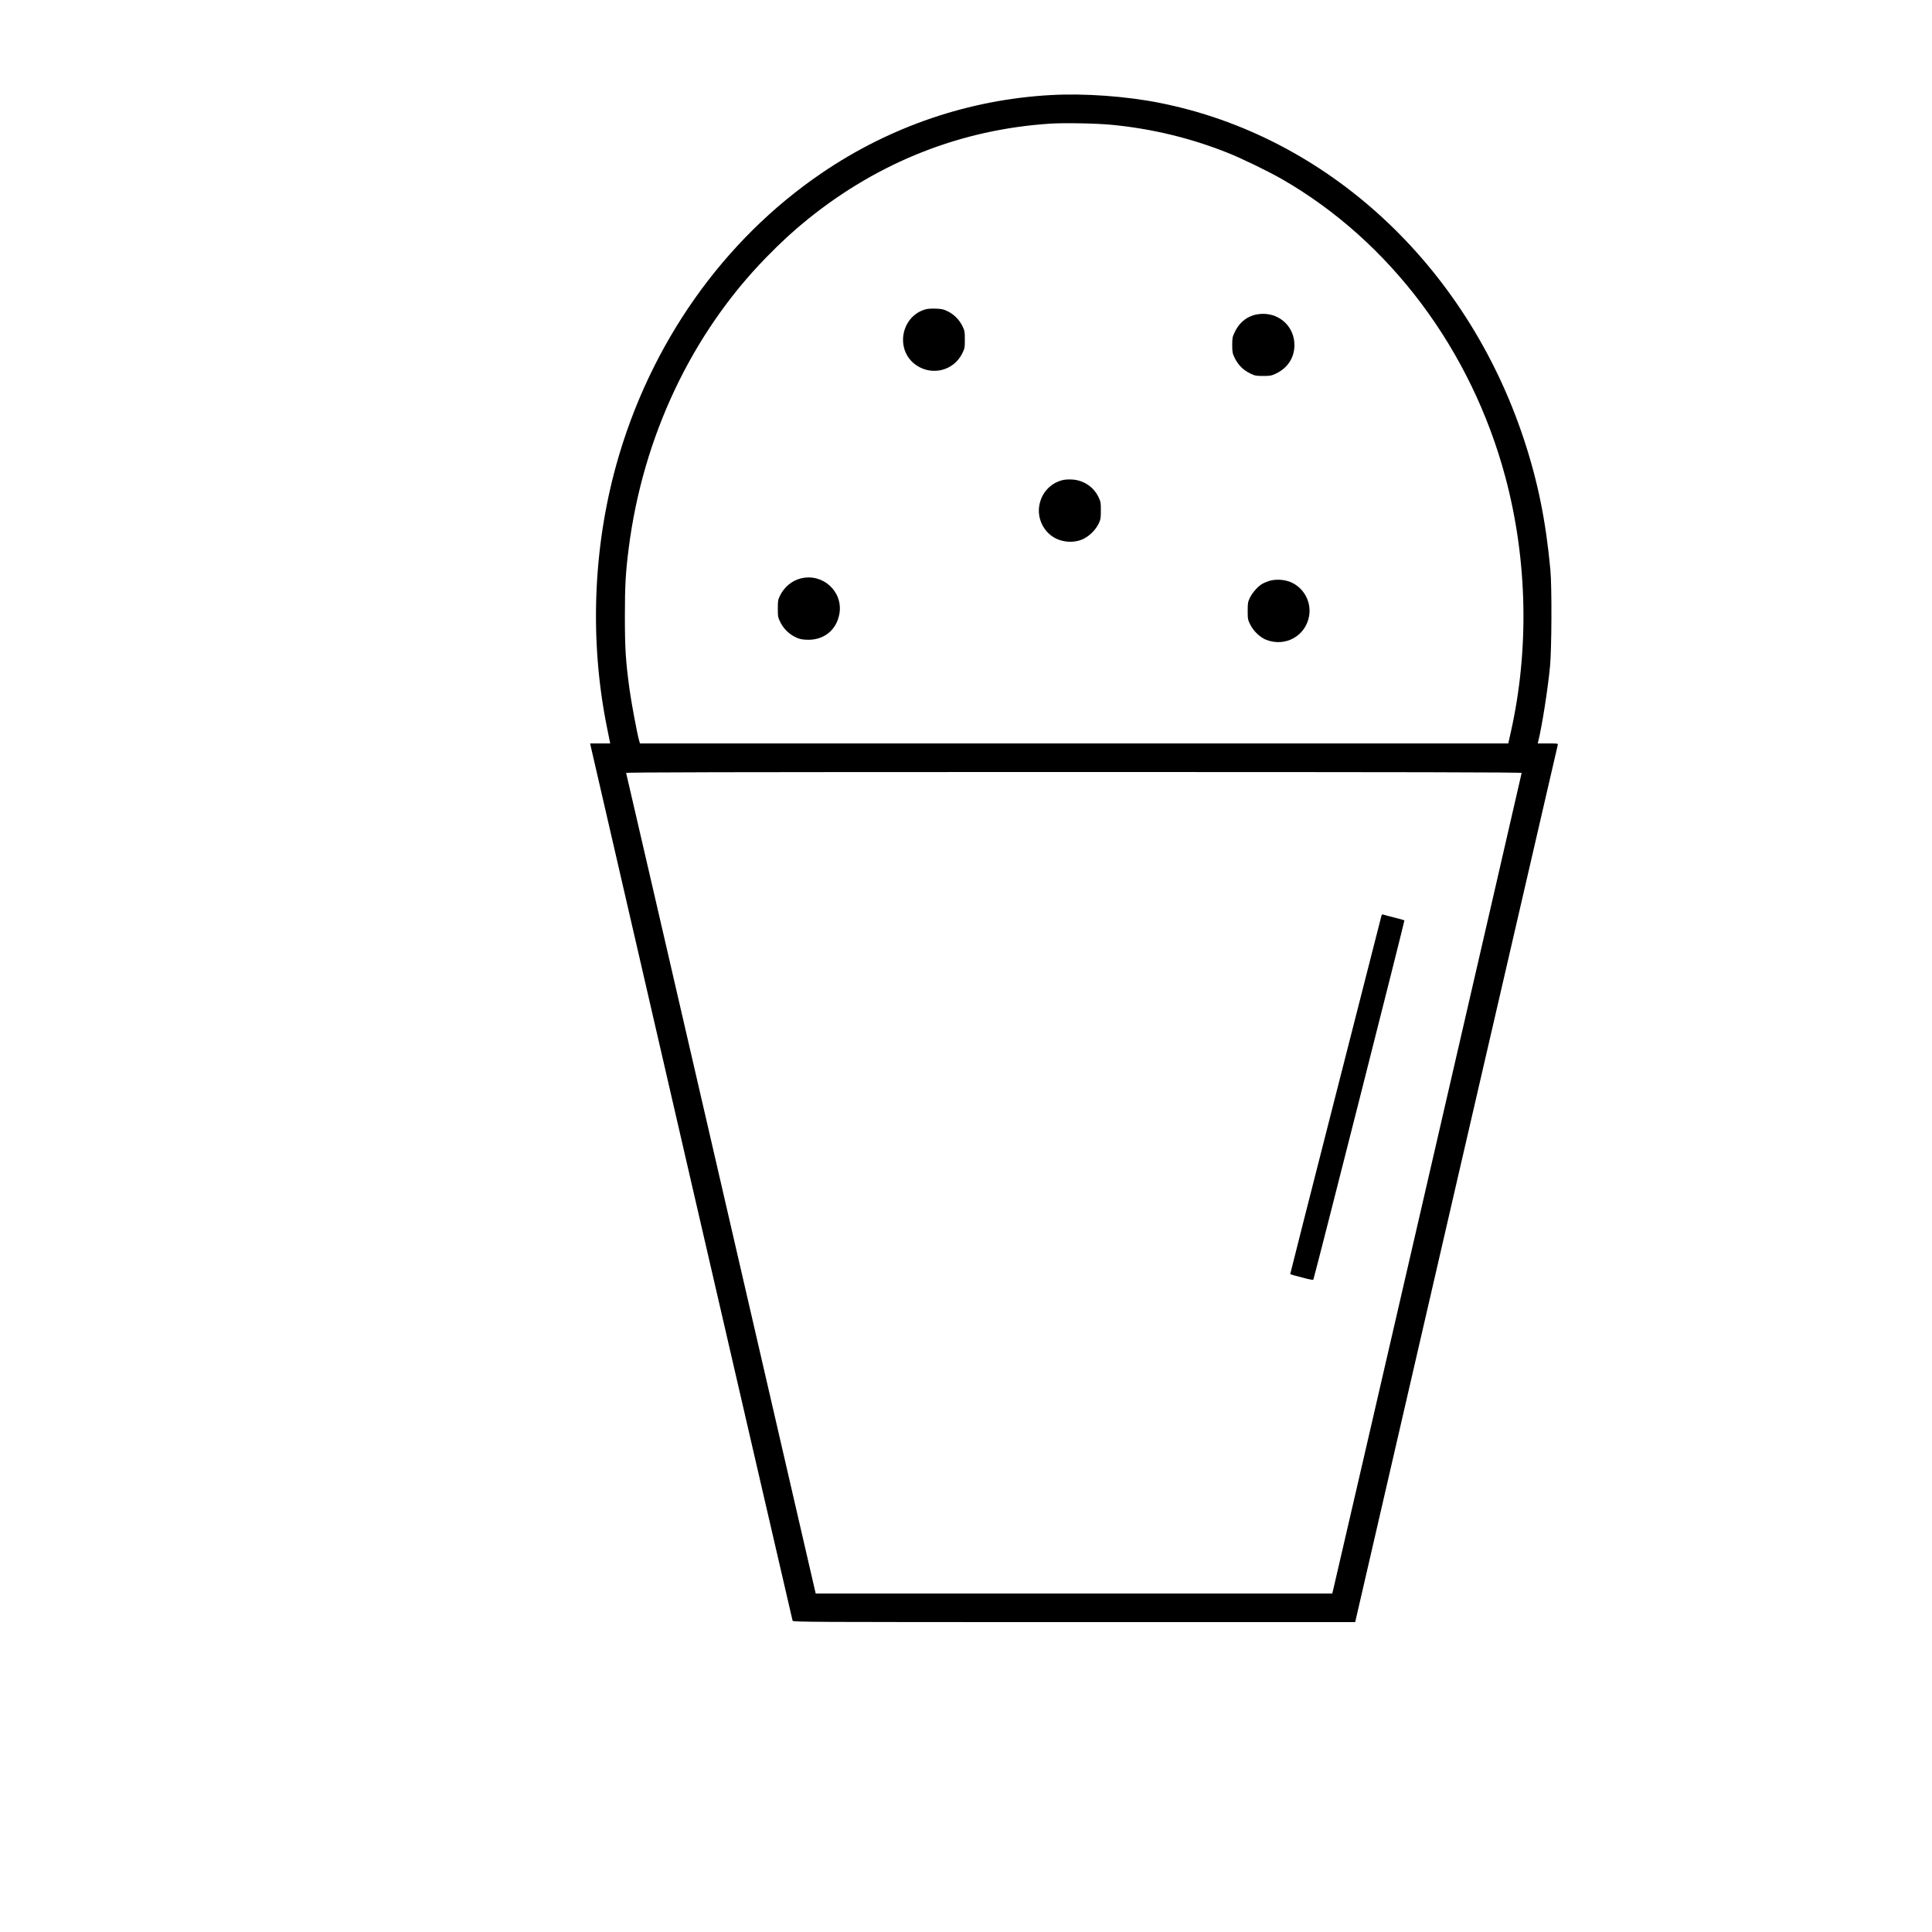
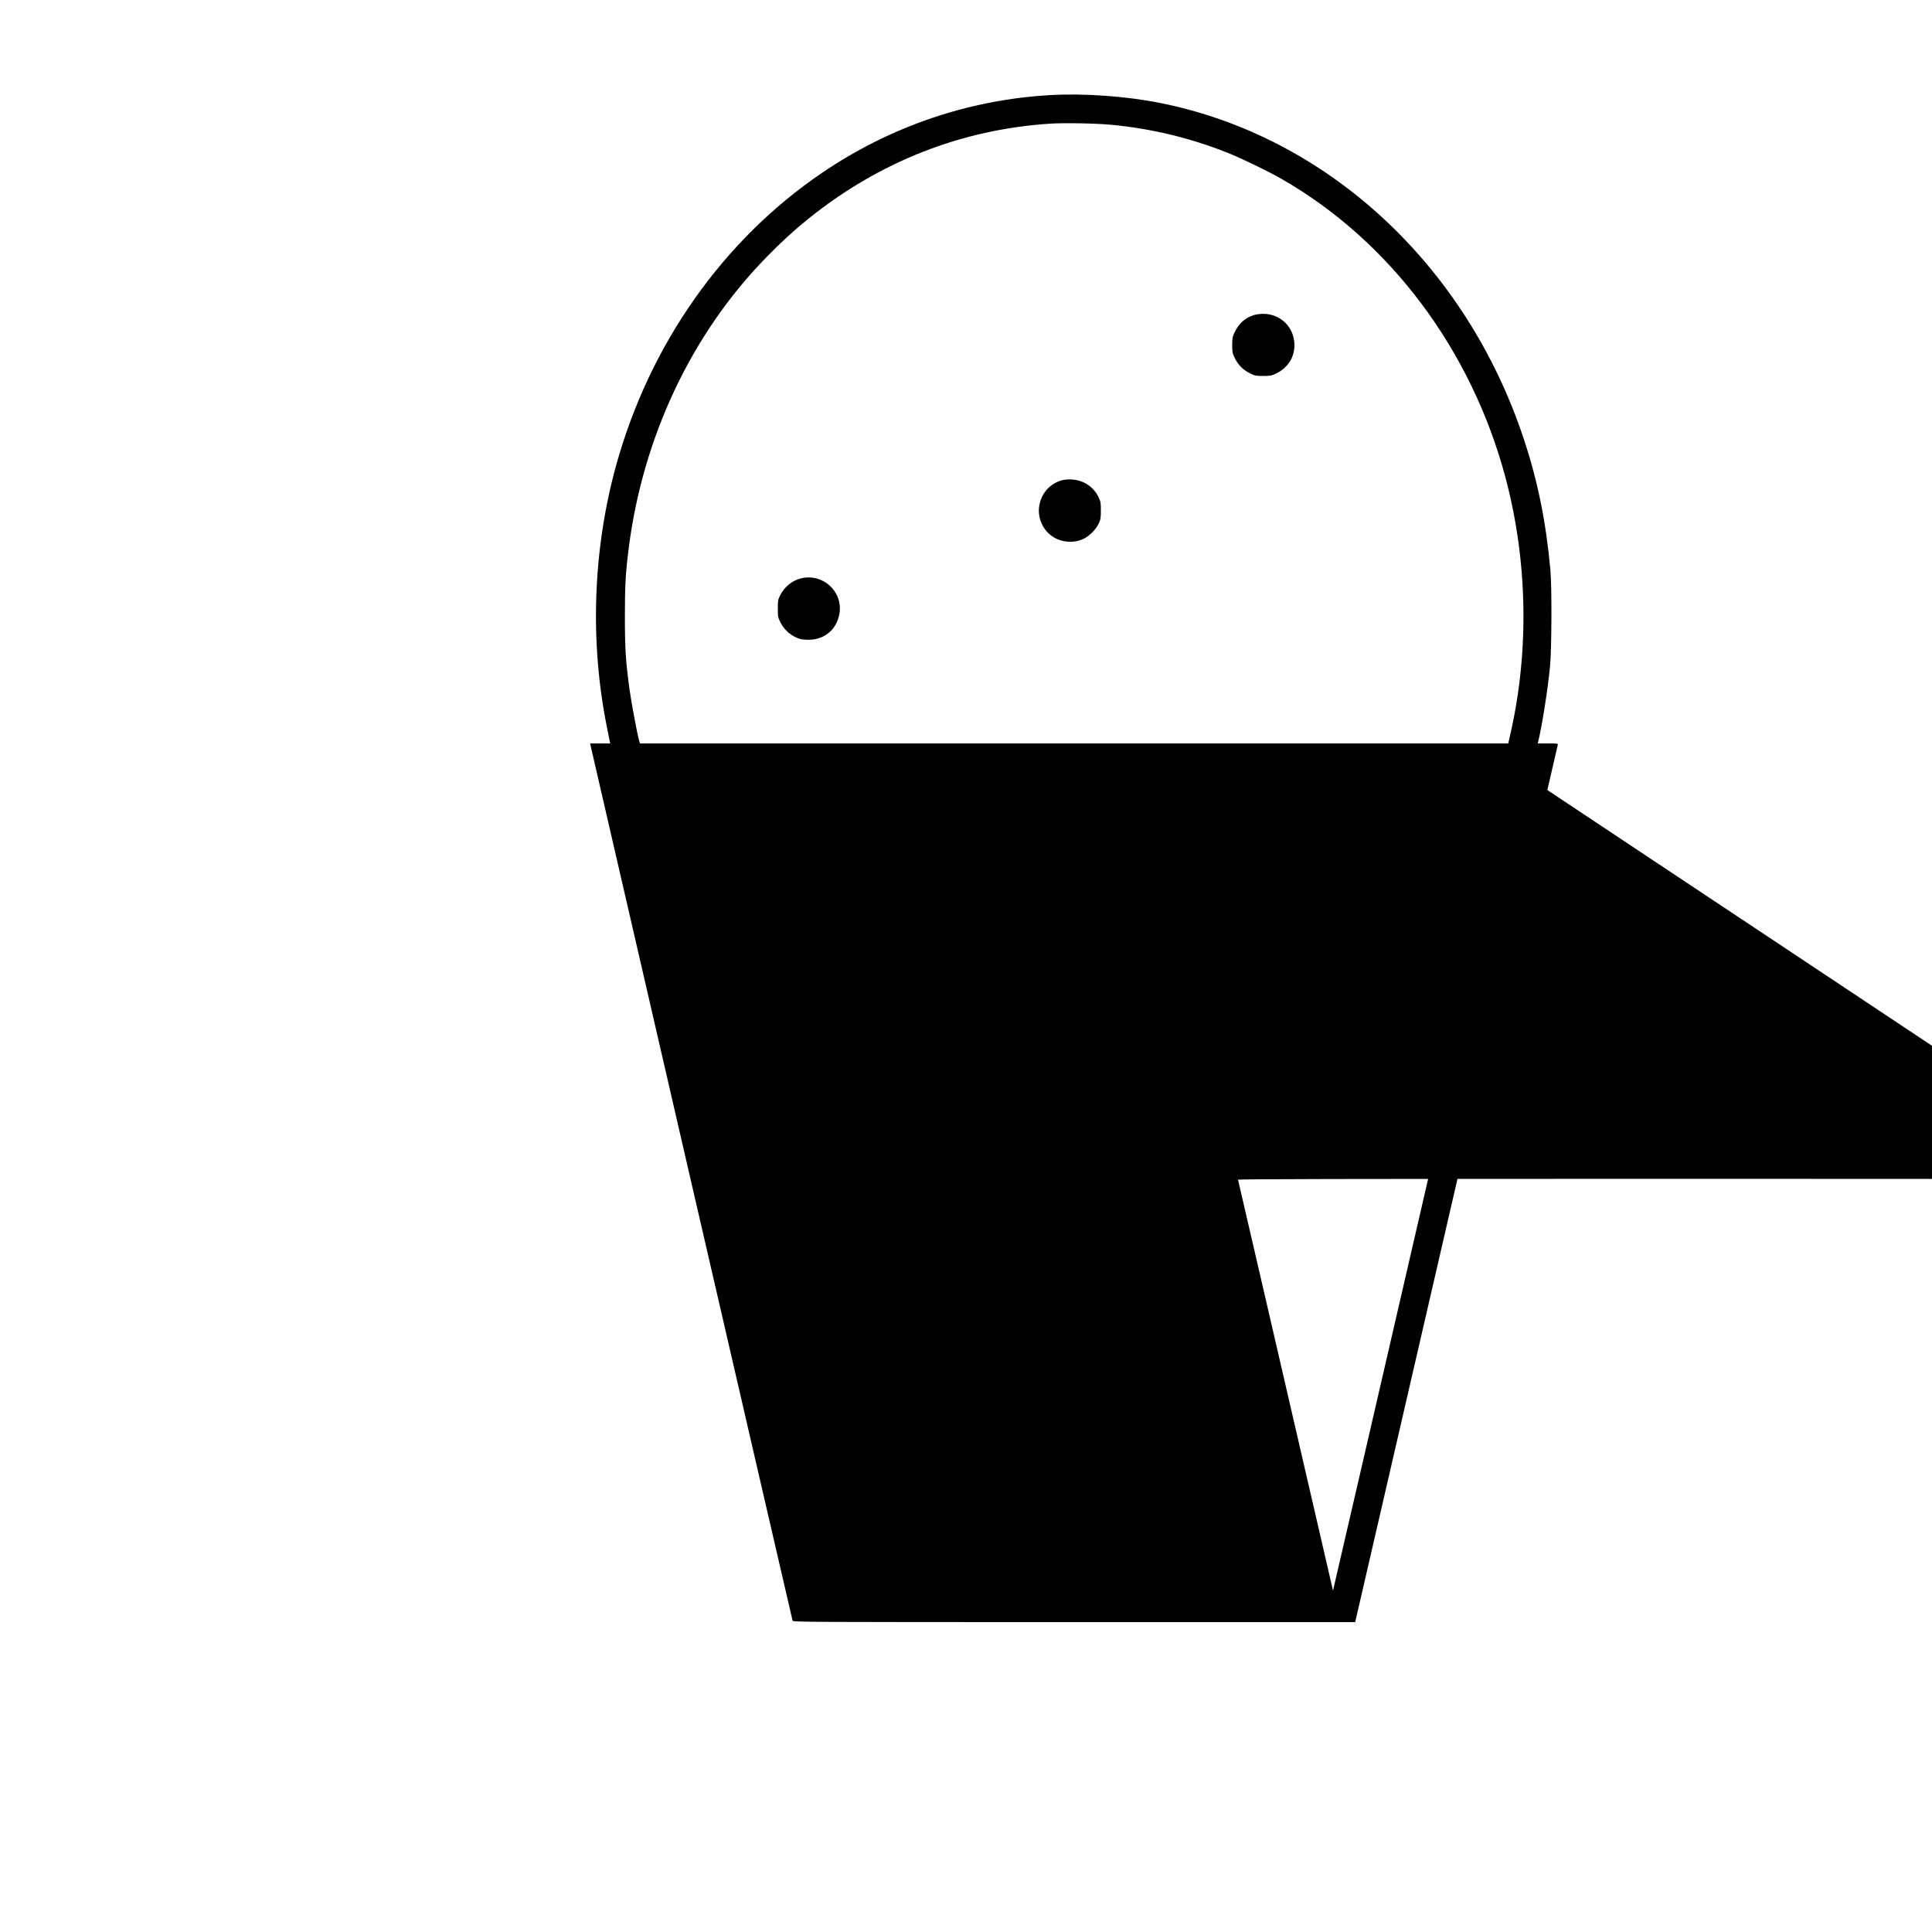
<svg xmlns="http://www.w3.org/2000/svg" version="1.0" width="50pt" height="50pt" viewBox="0 0 50 50" preserveAspectRatio="xMidYMid meet">
  <g transform="translate(0,50) scale(0.002,-0.002)" fill="#000000" stroke="none">
-     <path d="M13600 23770 c-1058 -58 -2079 -405 -2965 -1008 -1278 -869 -2224 -2211 -2659 -3772 -304 -1093 -347 -2287 -122 -3402 l42 -208 -129 0 -130 0 6 -32 c6 -34 2604 -11290 2613 -11320 5 -17 187 -18 3642 -18 l3638 0 1308 5668 c720 3117 1311 5675 1314 5685 4 16 -7 17 -128 17 l-132 0 6 23 c49 198 123 665 153 972 22 229 25 1030 5 1250 -59 636 -163 1148 -346 1700 -749 2256 -2549 3916 -4711 4344 -432 86 -974 125 -1405 101z m785 -385 c519 -50 1017 -170 1495 -360 183 -72 524 -238 707 -342 1398 -803 2451 -2207 2893 -3859 286 -1072 310 -2234 68 -3306 l-31 -138 -5618 0 -5618 0 -11 38 c-26 92 -101 494 -124 662 -50 367 -60 528 -60 950 0 398 10 569 50 880 184 1437 812 2767 1774 3754 200 205 359 351 545 501 919 741 1982 1160 3135 1235 183 12 600 4 795 -15z m5305 -8387 c0 -10 -2419 -10497 -2441 -10580 l-10 -38 -3342 0 -3342 0 -1224 5302 c-674 2917 -1226 5309 -1229 5316 -3 9 1159 12 5792 12 4412 0 5796 -3 5796 -12z" />
-     <path d="M11987 21000 c-333 -84 -412 -538 -127 -728 207 -139 483 -66 592 156 31 63 33 73 33 177 0 103 -2 114 -31 175 -39 81 -109 152 -191 192 -52 26 -77 31 -150 34 -49 2 -105 -1 -126 -6z" />
+     <path d="M13600 23770 c-1058 -58 -2079 -405 -2965 -1008 -1278 -869 -2224 -2211 -2659 -3772 -304 -1093 -347 -2287 -122 -3402 l42 -208 -129 0 -130 0 6 -32 c6 -34 2604 -11290 2613 -11320 5 -17 187 -18 3642 -18 l3638 0 1308 5668 c720 3117 1311 5675 1314 5685 4 16 -7 17 -128 17 l-132 0 6 23 c49 198 123 665 153 972 22 229 25 1030 5 1250 -59 636 -163 1148 -346 1700 -749 2256 -2549 3916 -4711 4344 -432 86 -974 125 -1405 101z m785 -385 c519 -50 1017 -170 1495 -360 183 -72 524 -238 707 -342 1398 -803 2451 -2207 2893 -3859 286 -1072 310 -2234 68 -3306 l-31 -138 -5618 0 -5618 0 -11 38 c-26 92 -101 494 -124 662 -50 367 -60 528 -60 950 0 398 10 569 50 880 184 1437 812 2767 1774 3754 200 205 359 351 545 501 919 741 1982 1160 3135 1235 183 12 600 4 795 -15z m5305 -8387 c0 -10 -2419 -10497 -2441 -10580 c-674 2917 -1226 5309 -1229 5316 -3 9 1159 12 5792 12 4412 0 5796 -3 5796 -12z" />
    <path d="M16219 20921 c-109 -35 -190 -109 -243 -221 -28 -59 -31 -74 -31 -165 0 -92 3 -106 32 -167 19 -40 53 -89 83 -118 29 -30 78 -64 118 -83 61 -29 75 -32 167 -32 91 0 106 3 166 31 152 72 239 207 239 369 0 229 -180 406 -409 404 -36 0 -91 -8 -122 -18z" />
    <path d="M13740 18785 c-156 -44 -265 -168 -292 -329 -26 -157 47 -320 180 -404 114 -73 276 -83 394 -24 79 39 159 120 196 199 24 52 27 69 27 168 0 104 -2 114 -32 176 -64 130 -192 215 -339 224 -54 3 -96 0 -134 -10z" />
    <path d="M10365 17516 c-116 -28 -217 -111 -272 -224 -26 -52 -28 -67 -28 -167 0 -104 2 -114 32 -175 40 -83 110 -152 191 -192 52 -26 80 -33 146 -36 221 -12 391 122 428 337 49 285 -213 526 -497 457z" />
-     <path d="M16418 17481 c-31 -10 -72 -28 -91 -40 -54 -33 -126 -116 -155 -179 -24 -51 -27 -69 -27 -167 0 -104 2 -114 33 -177 42 -85 129 -168 209 -198 248 -95 509 52 553 310 30 178 -63 355 -226 432 -86 40 -208 48 -296 19z" />
-     <path d="M17874 13143 c-4 -15 -271 -1063 -594 -2328 -323 -1265 -586 -2302 -585 -2303 2 -2 69 -21 150 -42 104 -28 147 -35 150 -27 25 72 1183 4642 1178 4647 -5 4 -65 21 -134 38 -69 17 -133 34 -142 38 -12 4 -18 -2 -23 -23z" />
  </g>
</svg>